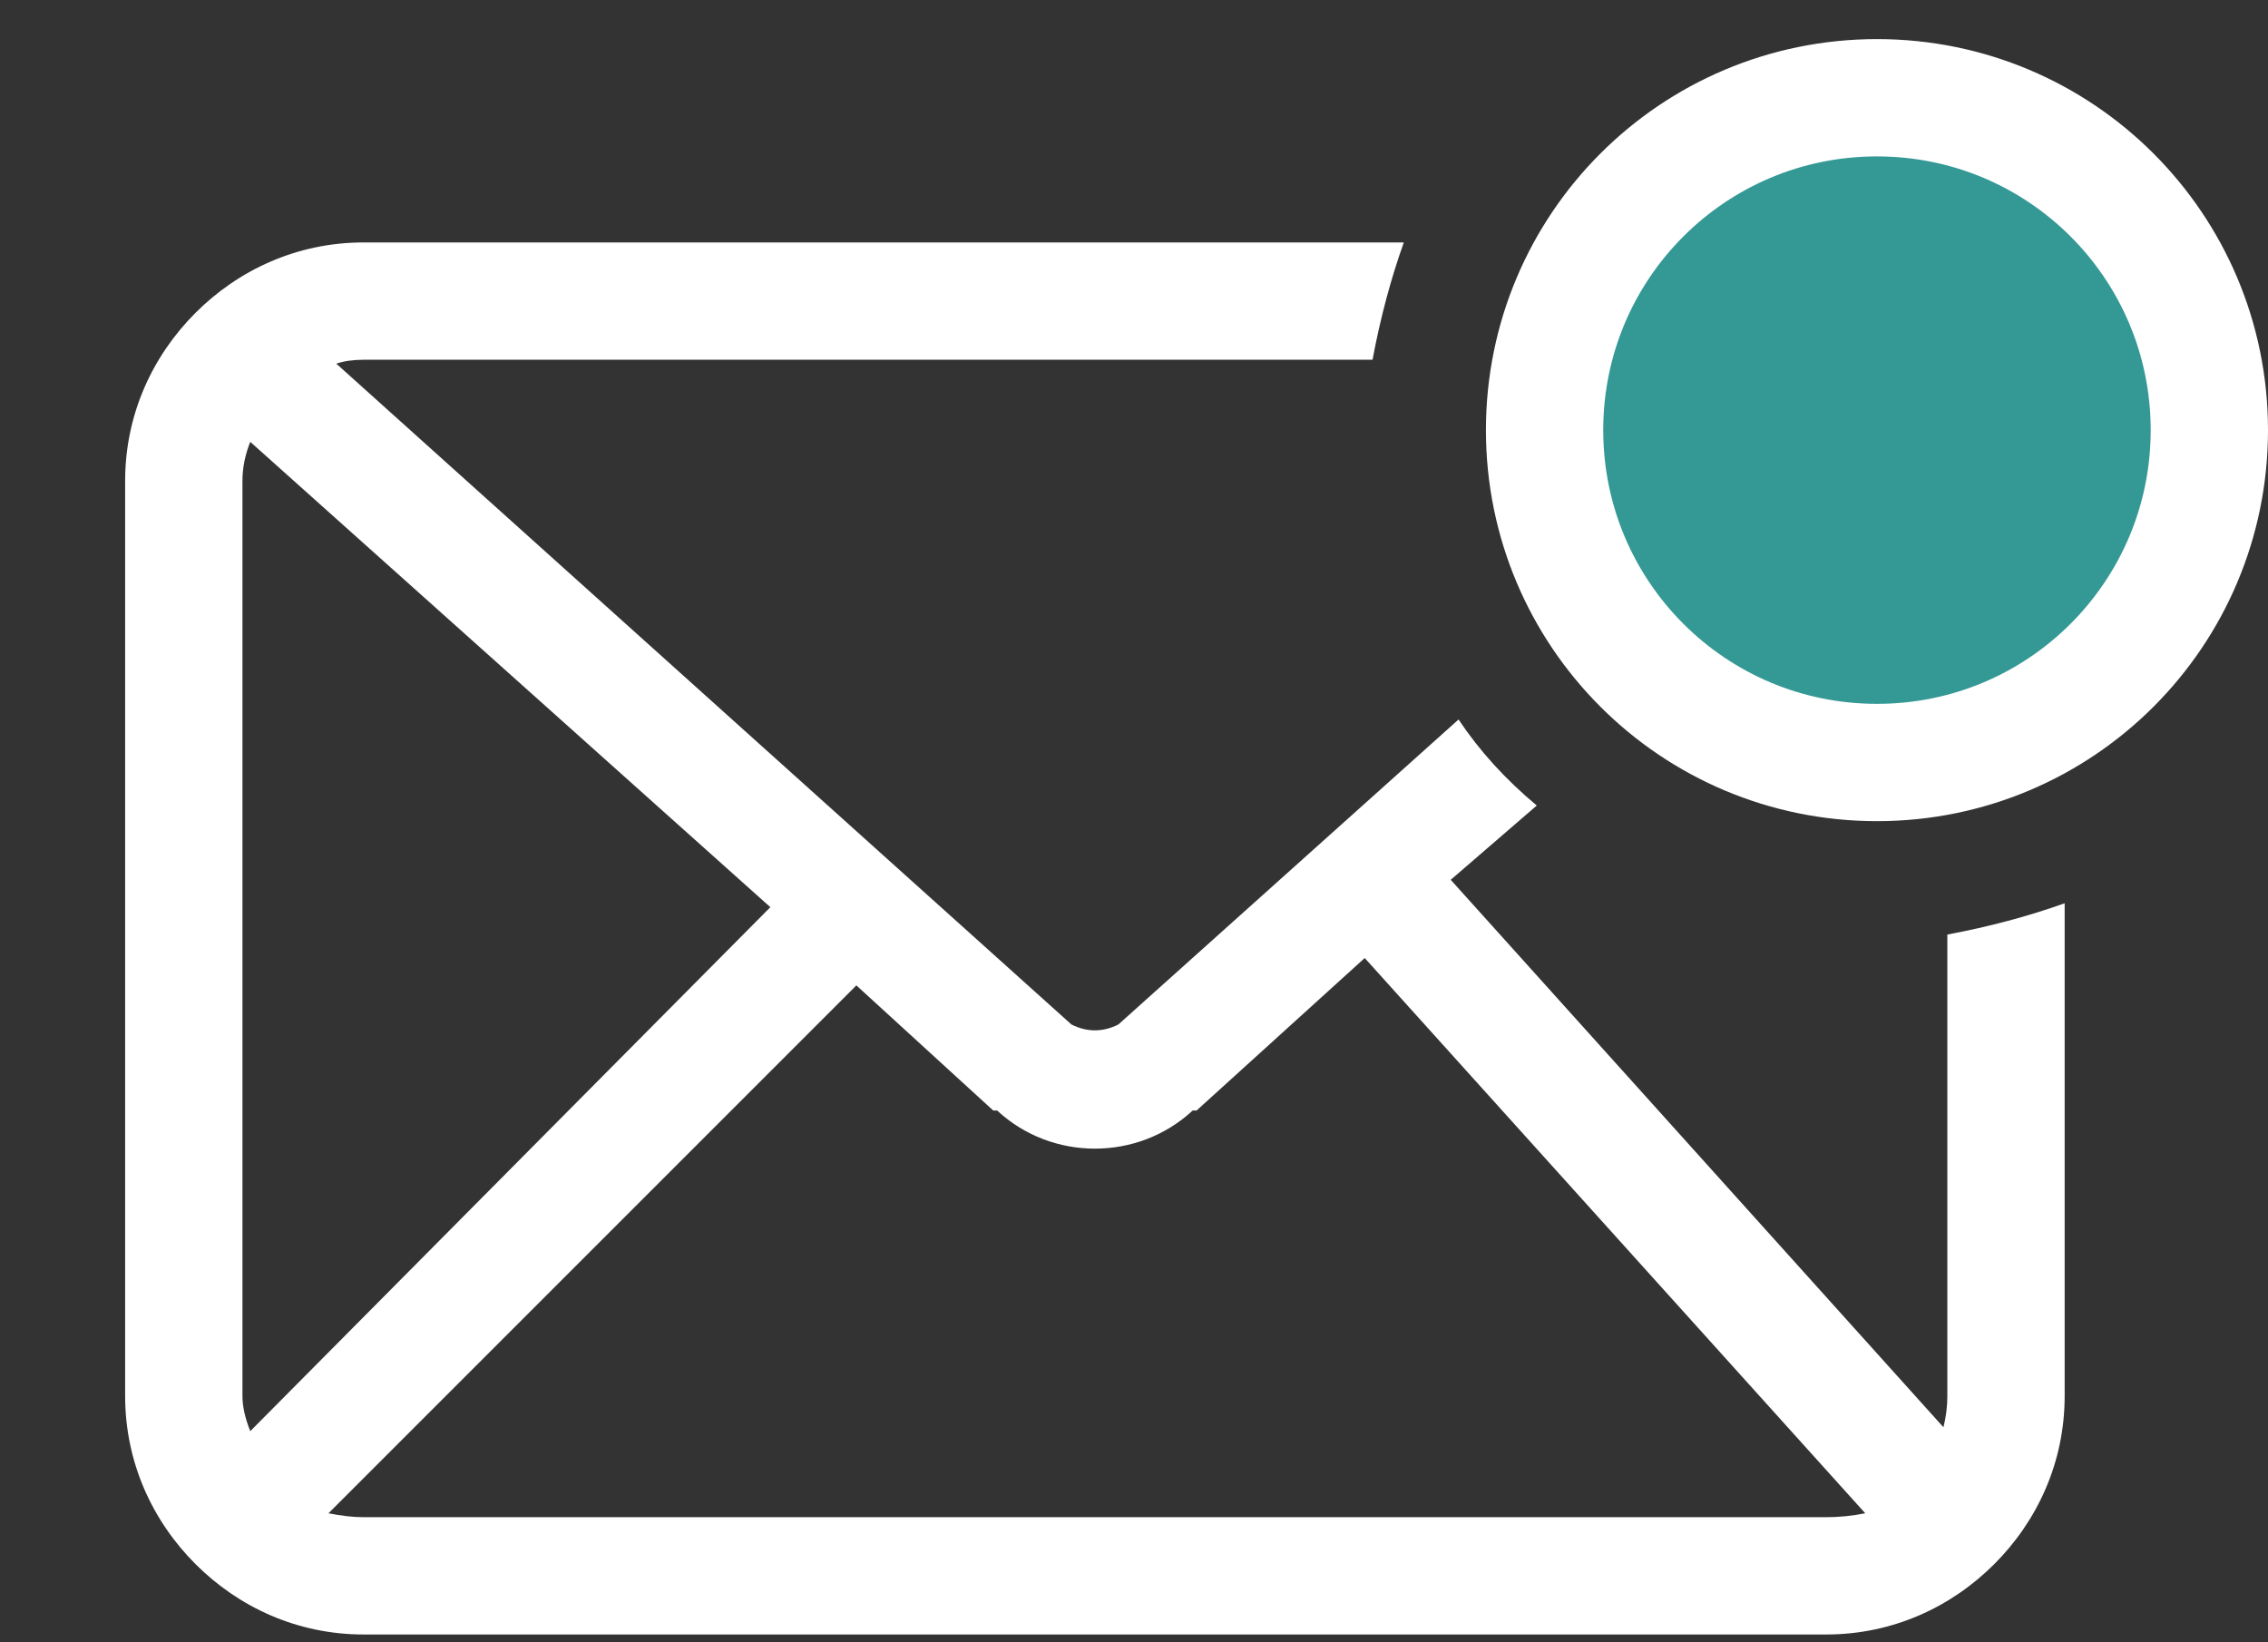
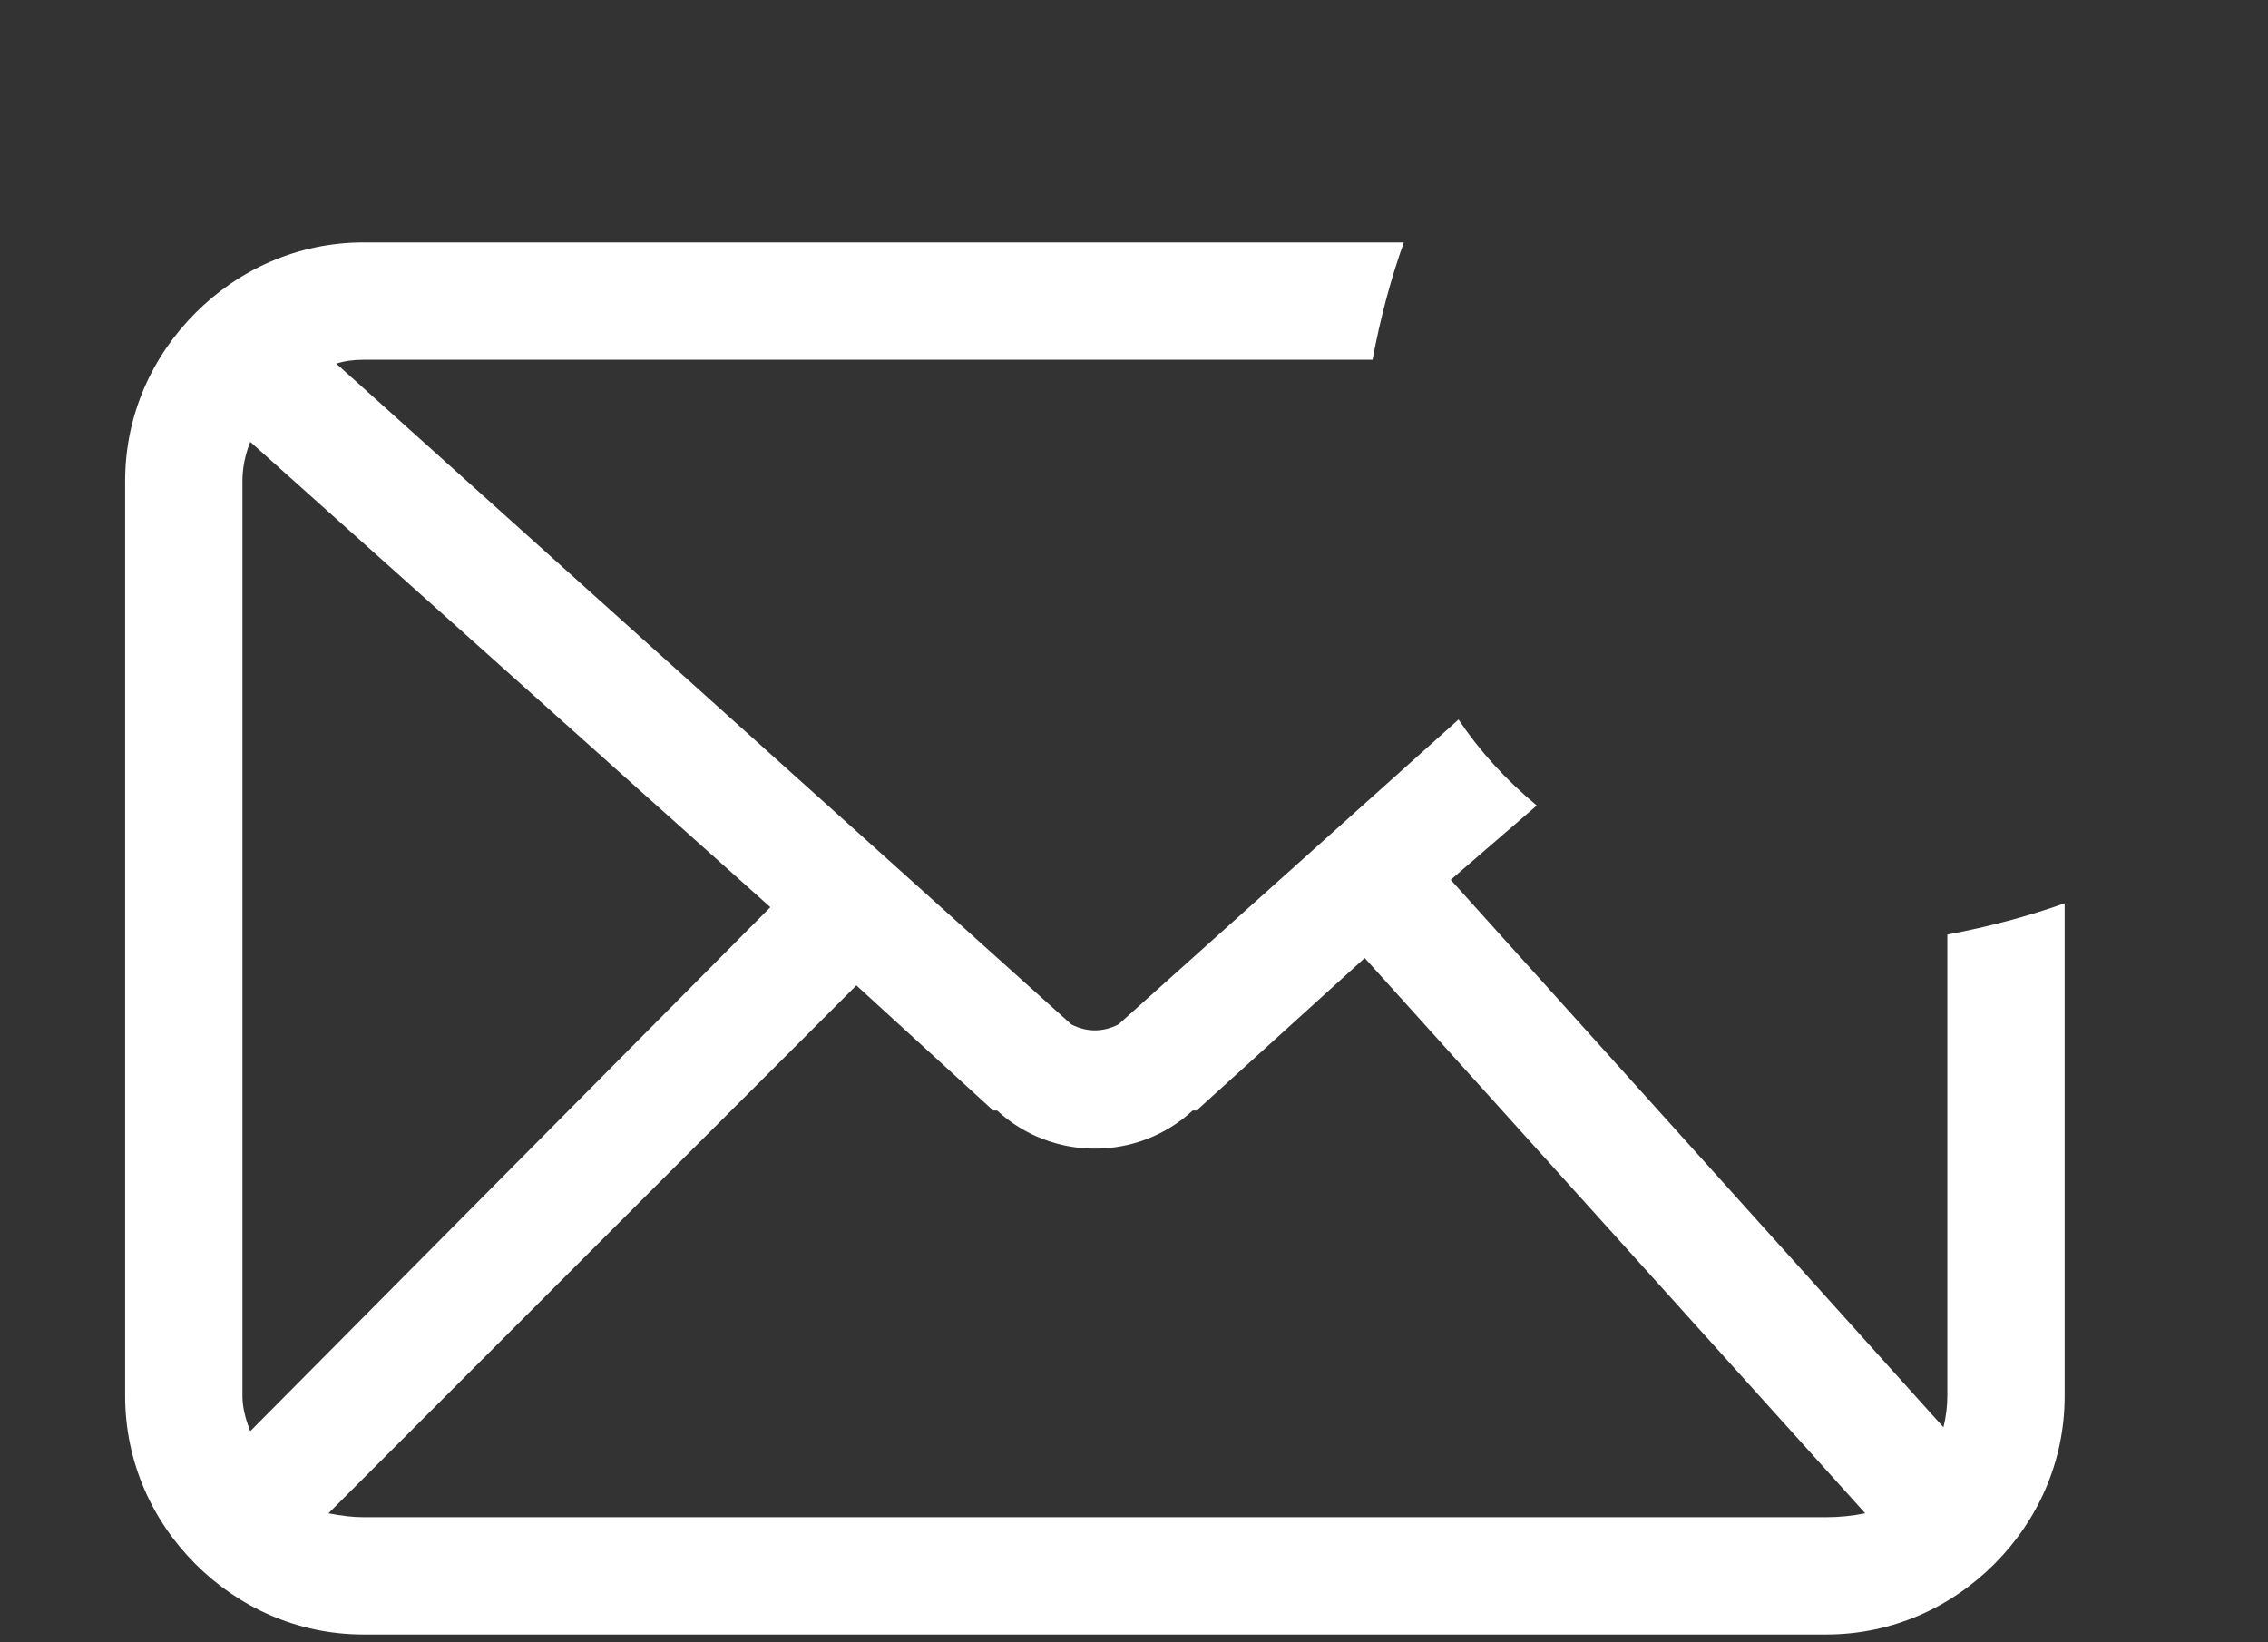
<svg xmlns="http://www.w3.org/2000/svg" version="1.2" viewBox="0 0 58 42" width="58" height="42">
  <rect x="0" y="0" width="58" height="42" fill="#333333" stroke="none" />
  <title>Icon-Frame</title>
  <style>
		.s0 { fill: #ffffff } 
		.s1 { fill: #349895;stroke: #ffffff;stroke-width: 3 } 
	</style>
  <path fill-rule="evenodd" class="s0" d="m52.8 23.1v12.6c0 1.7-0.7 3.2-1.8 4.3-1.1 1.1-2.6 1.8-4.3 1.8h-37.4c-1.7 0-3.2-0.7-4.3-1.8-1.1-1.1-1.8-2.6-1.8-4.3v-23.4c0-1.7 0.7-3.2 1.8-4.3 1.1-1.1 2.6-1.8 4.3-1.8h26.6q-0.5 1.4-0.8 3h-25.8q-0.4 0-0.7 0.1l18.8 16.9c0.4 0.2 0.8 0.2 1.2 0l8.7-7.8q0.8 1.2 2 2.2l-2.2 1.9 12.6 14q0.1-0.4 0.1-0.8v-11.8q1.6-0.3 3-0.8zm-22.2 5.3h-0.1c-1.4 1.3-3.6 1.3-5 0h-0.1l-3.5-3.2-13.5 13.5q0.5 0.1 0.9 0.1h37.4q0.5 0 1-0.1l-12.8-14.2zm-24.2-17.1q-0.2 0.5-0.2 1v23.4q0 0.4 0.2 0.9l13.3-13.4z" />
-   <path fill-rule="evenodd" class="s1" d="m48 19.5c-4.7 0-8.5-3.8-8.5-8.5 0-4.7 3.8-8.5 8.5-8.5 4.7 0 8.5 3.8 8.5 8.5 0 4.7-3.8 8.5-8.5 8.5z" />
</svg>